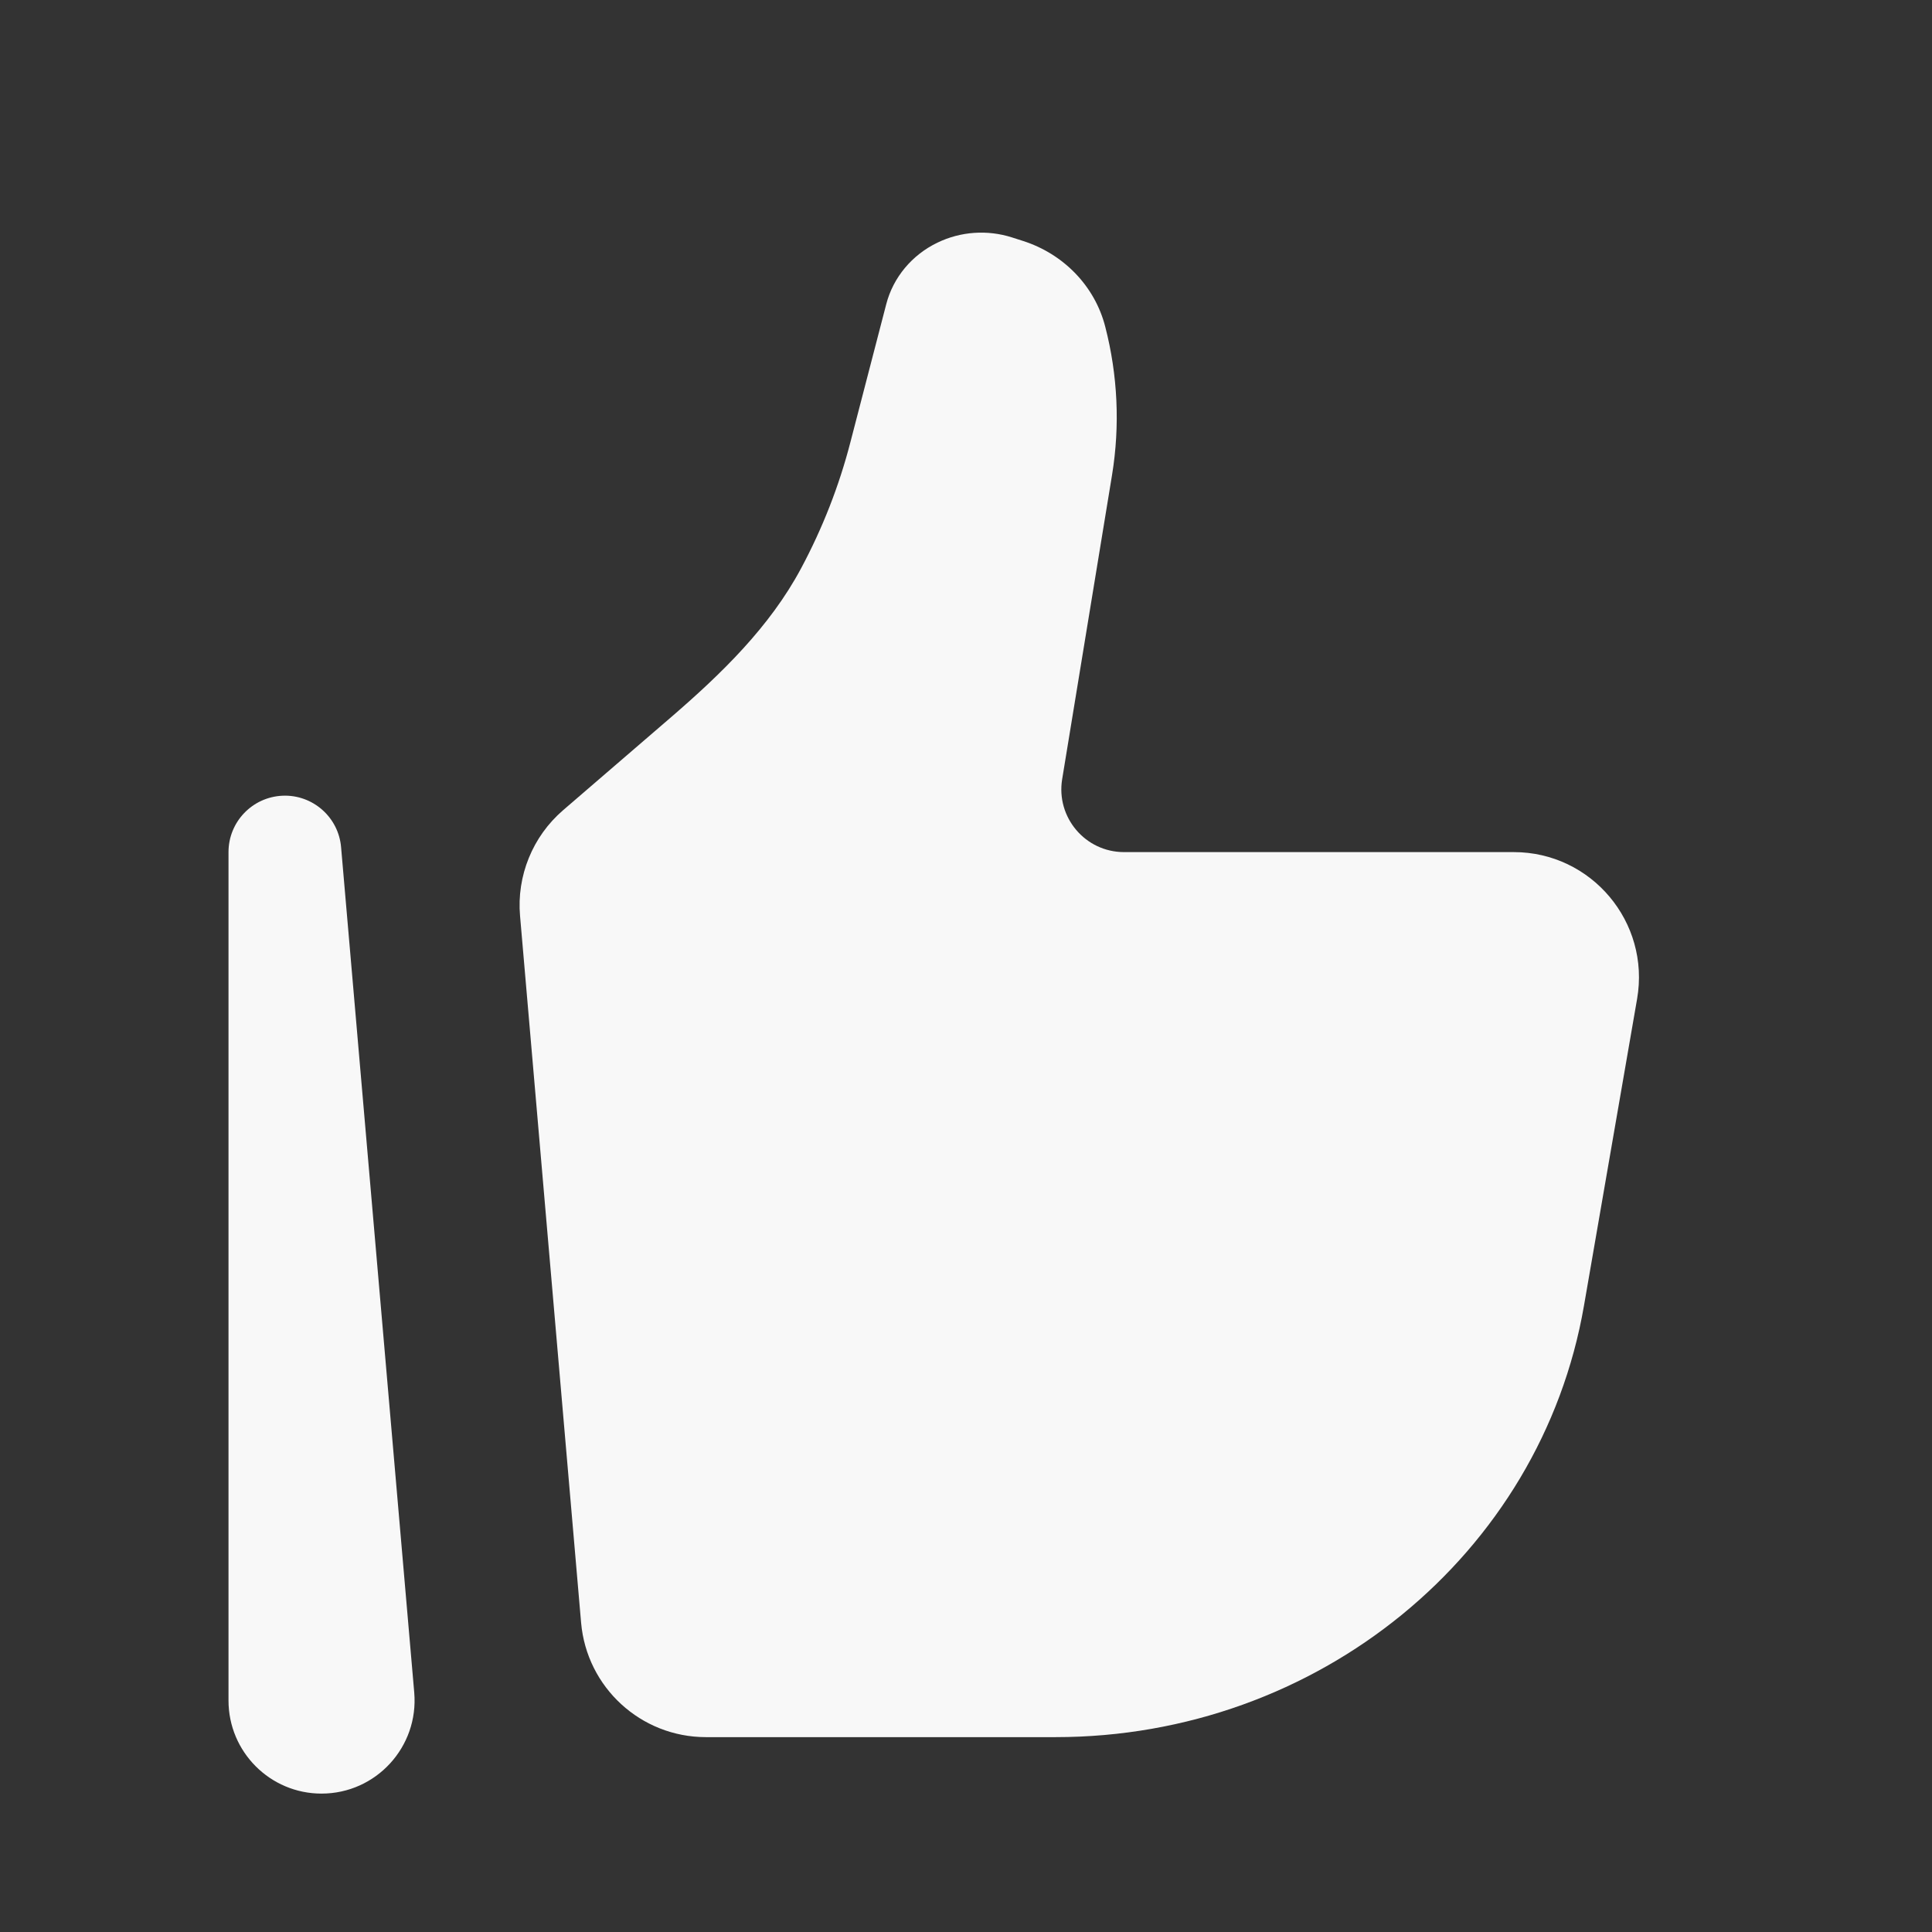
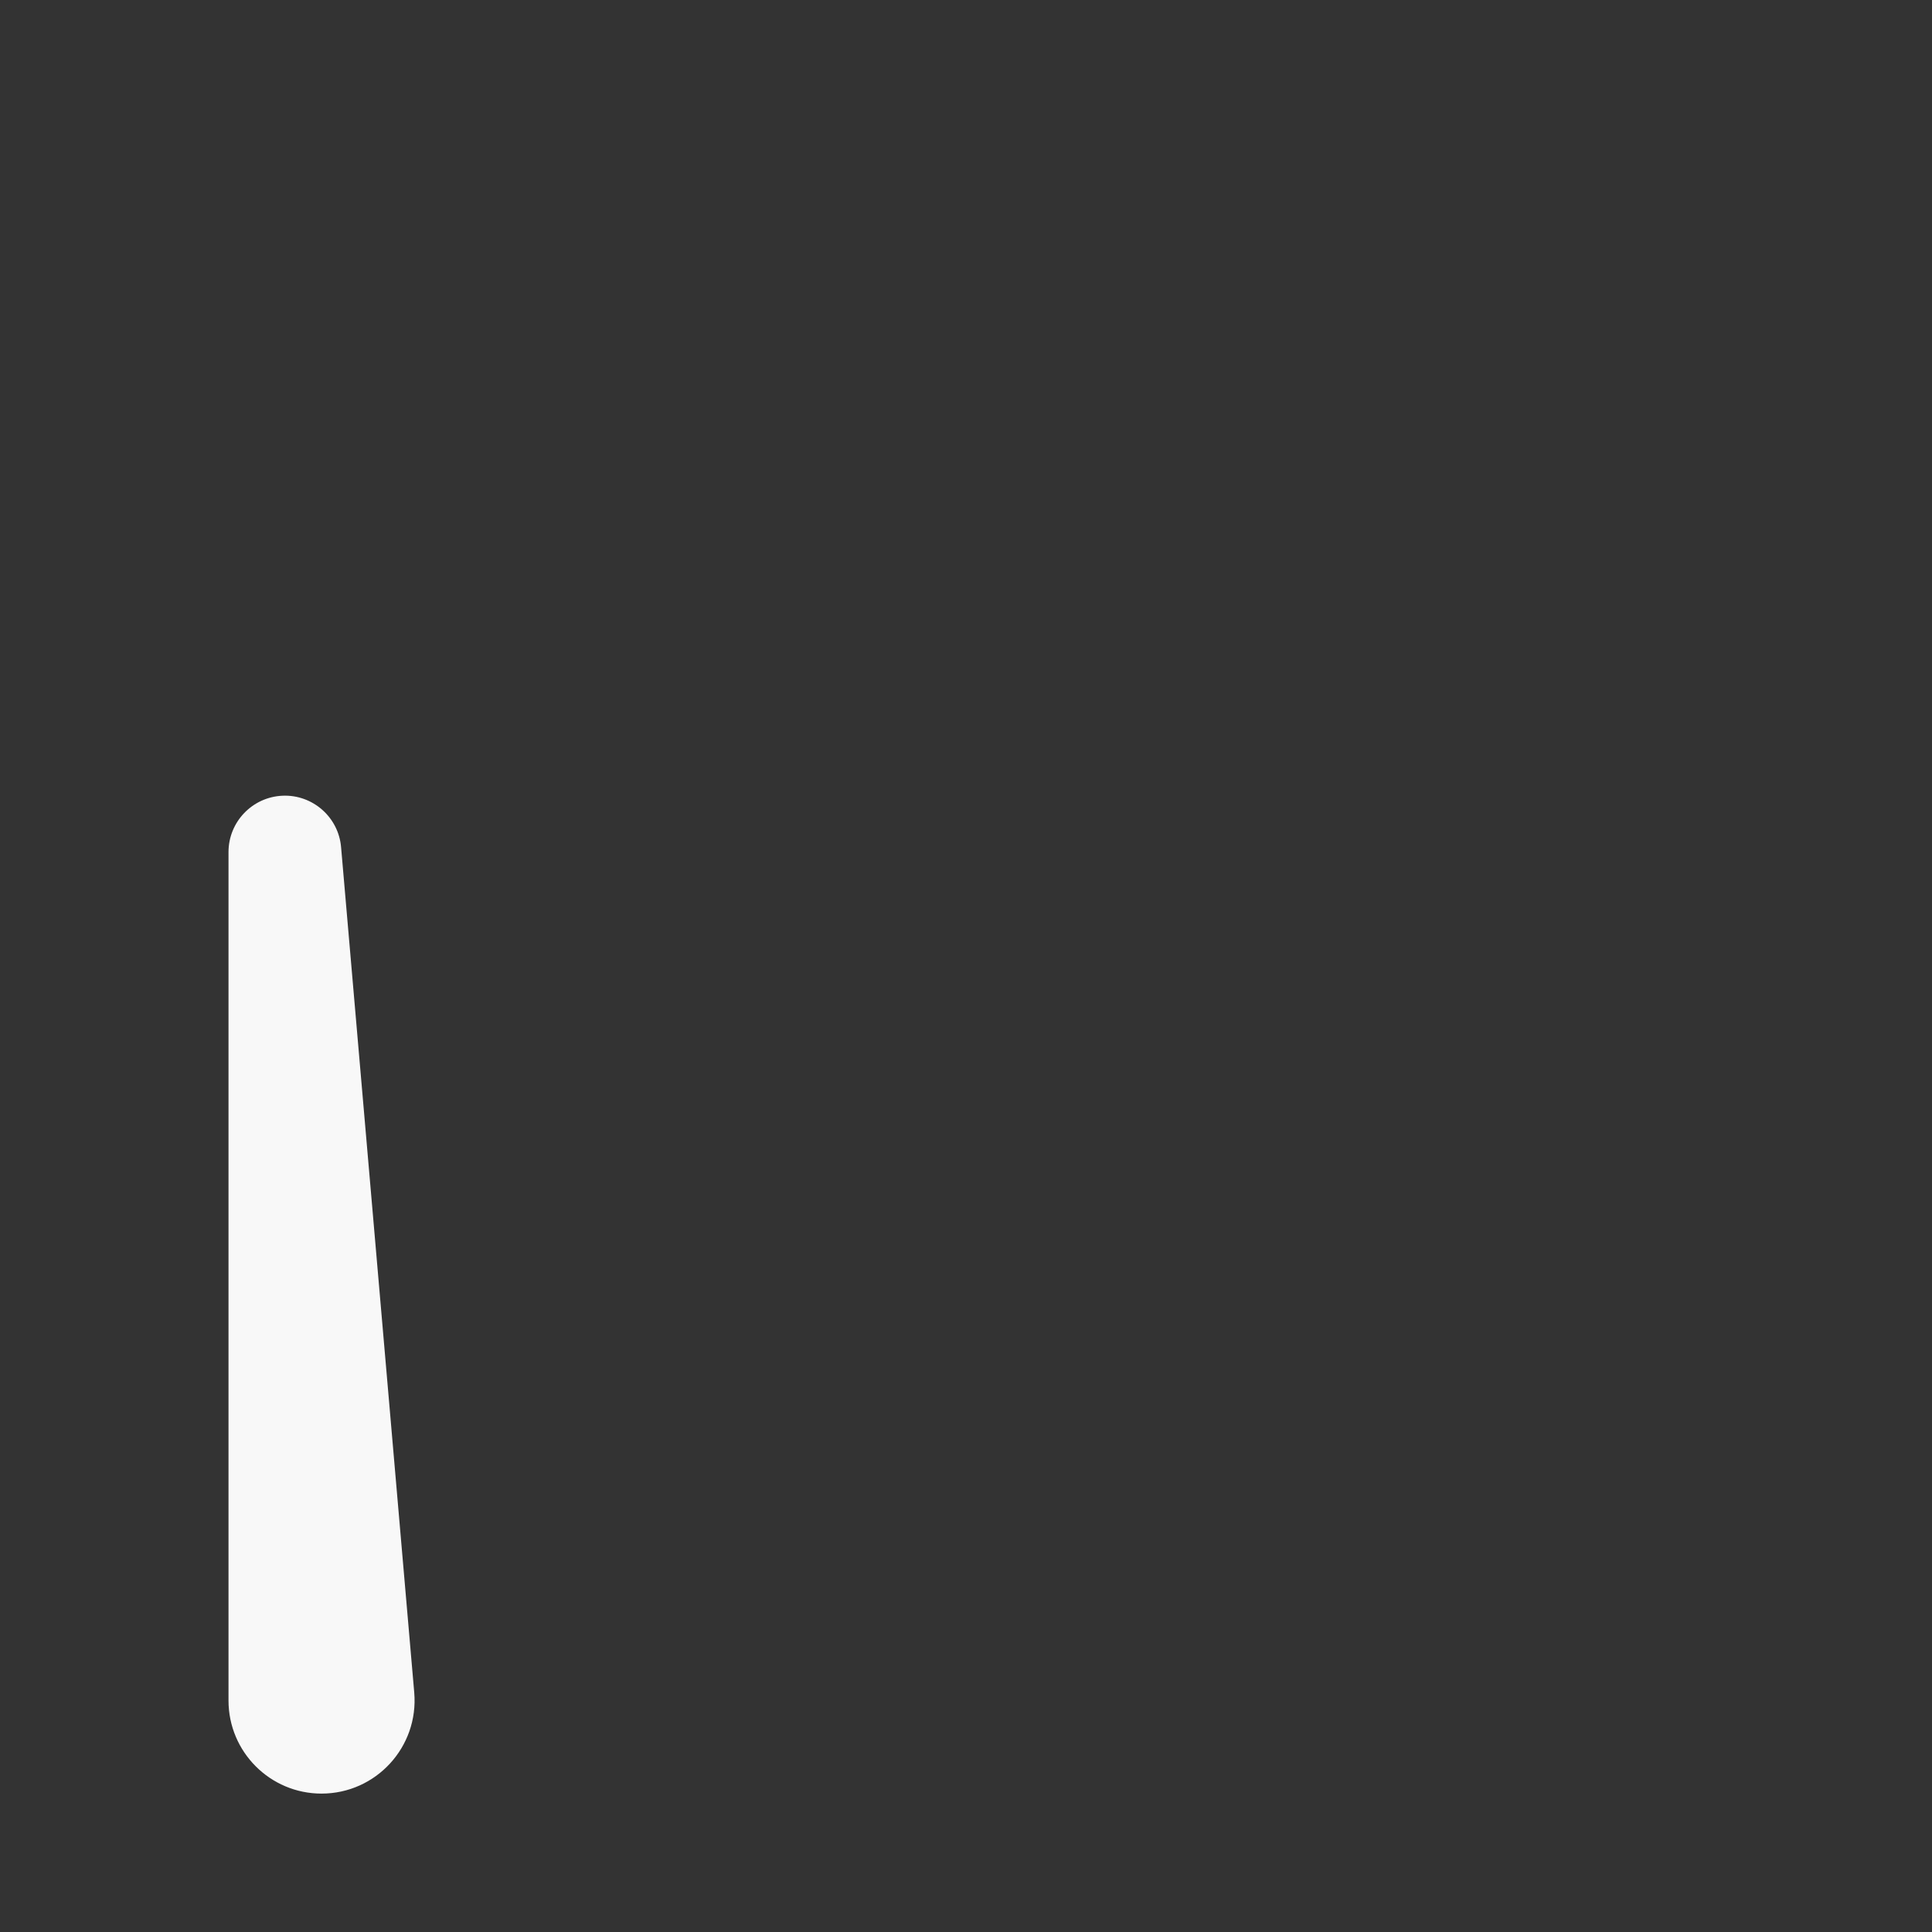
<svg xmlns="http://www.w3.org/2000/svg" width="22" height="22" viewBox="0 0 22 22" fill="none">
  <rect x="0" y="0" width="22" height="22" fill="#333333" stroke="none" />
-   <path d="M18.037 14.868L18.642 11.374C18.793 10.501 18.122 9.703 17.237 9.703H12.799C12.359 9.703 12.024 9.308 12.095 8.873L12.663 5.409C12.755 4.846 12.728 4.27 12.585 3.718C12.467 3.26 12.114 2.893 11.65 2.744L11.525 2.704C11.245 2.614 10.939 2.635 10.675 2.763C10.384 2.903 10.171 3.159 10.092 3.463L9.684 5.034C9.555 5.534 9.366 6.016 9.122 6.472C8.766 7.138 8.216 7.671 7.645 8.164L6.412 9.226C6.065 9.525 5.882 9.974 5.922 10.431L6.617 18.477C6.681 19.215 7.298 19.781 8.038 19.781H12.02C15.002 19.781 17.547 17.703 18.037 14.868Z" fill="#F8F8F8" />
  <path fill-rule="evenodd" clip-rule="evenodd" d="M3.217 9.061C3.56 9.046 3.855 9.305 3.884 9.647L4.717 19.273C4.77 19.891 4.283 20.424 3.661 20.424C3.076 20.424 2.602 19.949 2.602 19.364V9.703C2.602 9.359 2.873 9.076 3.217 9.061Z" fill="#F8F8F8" />
</svg>